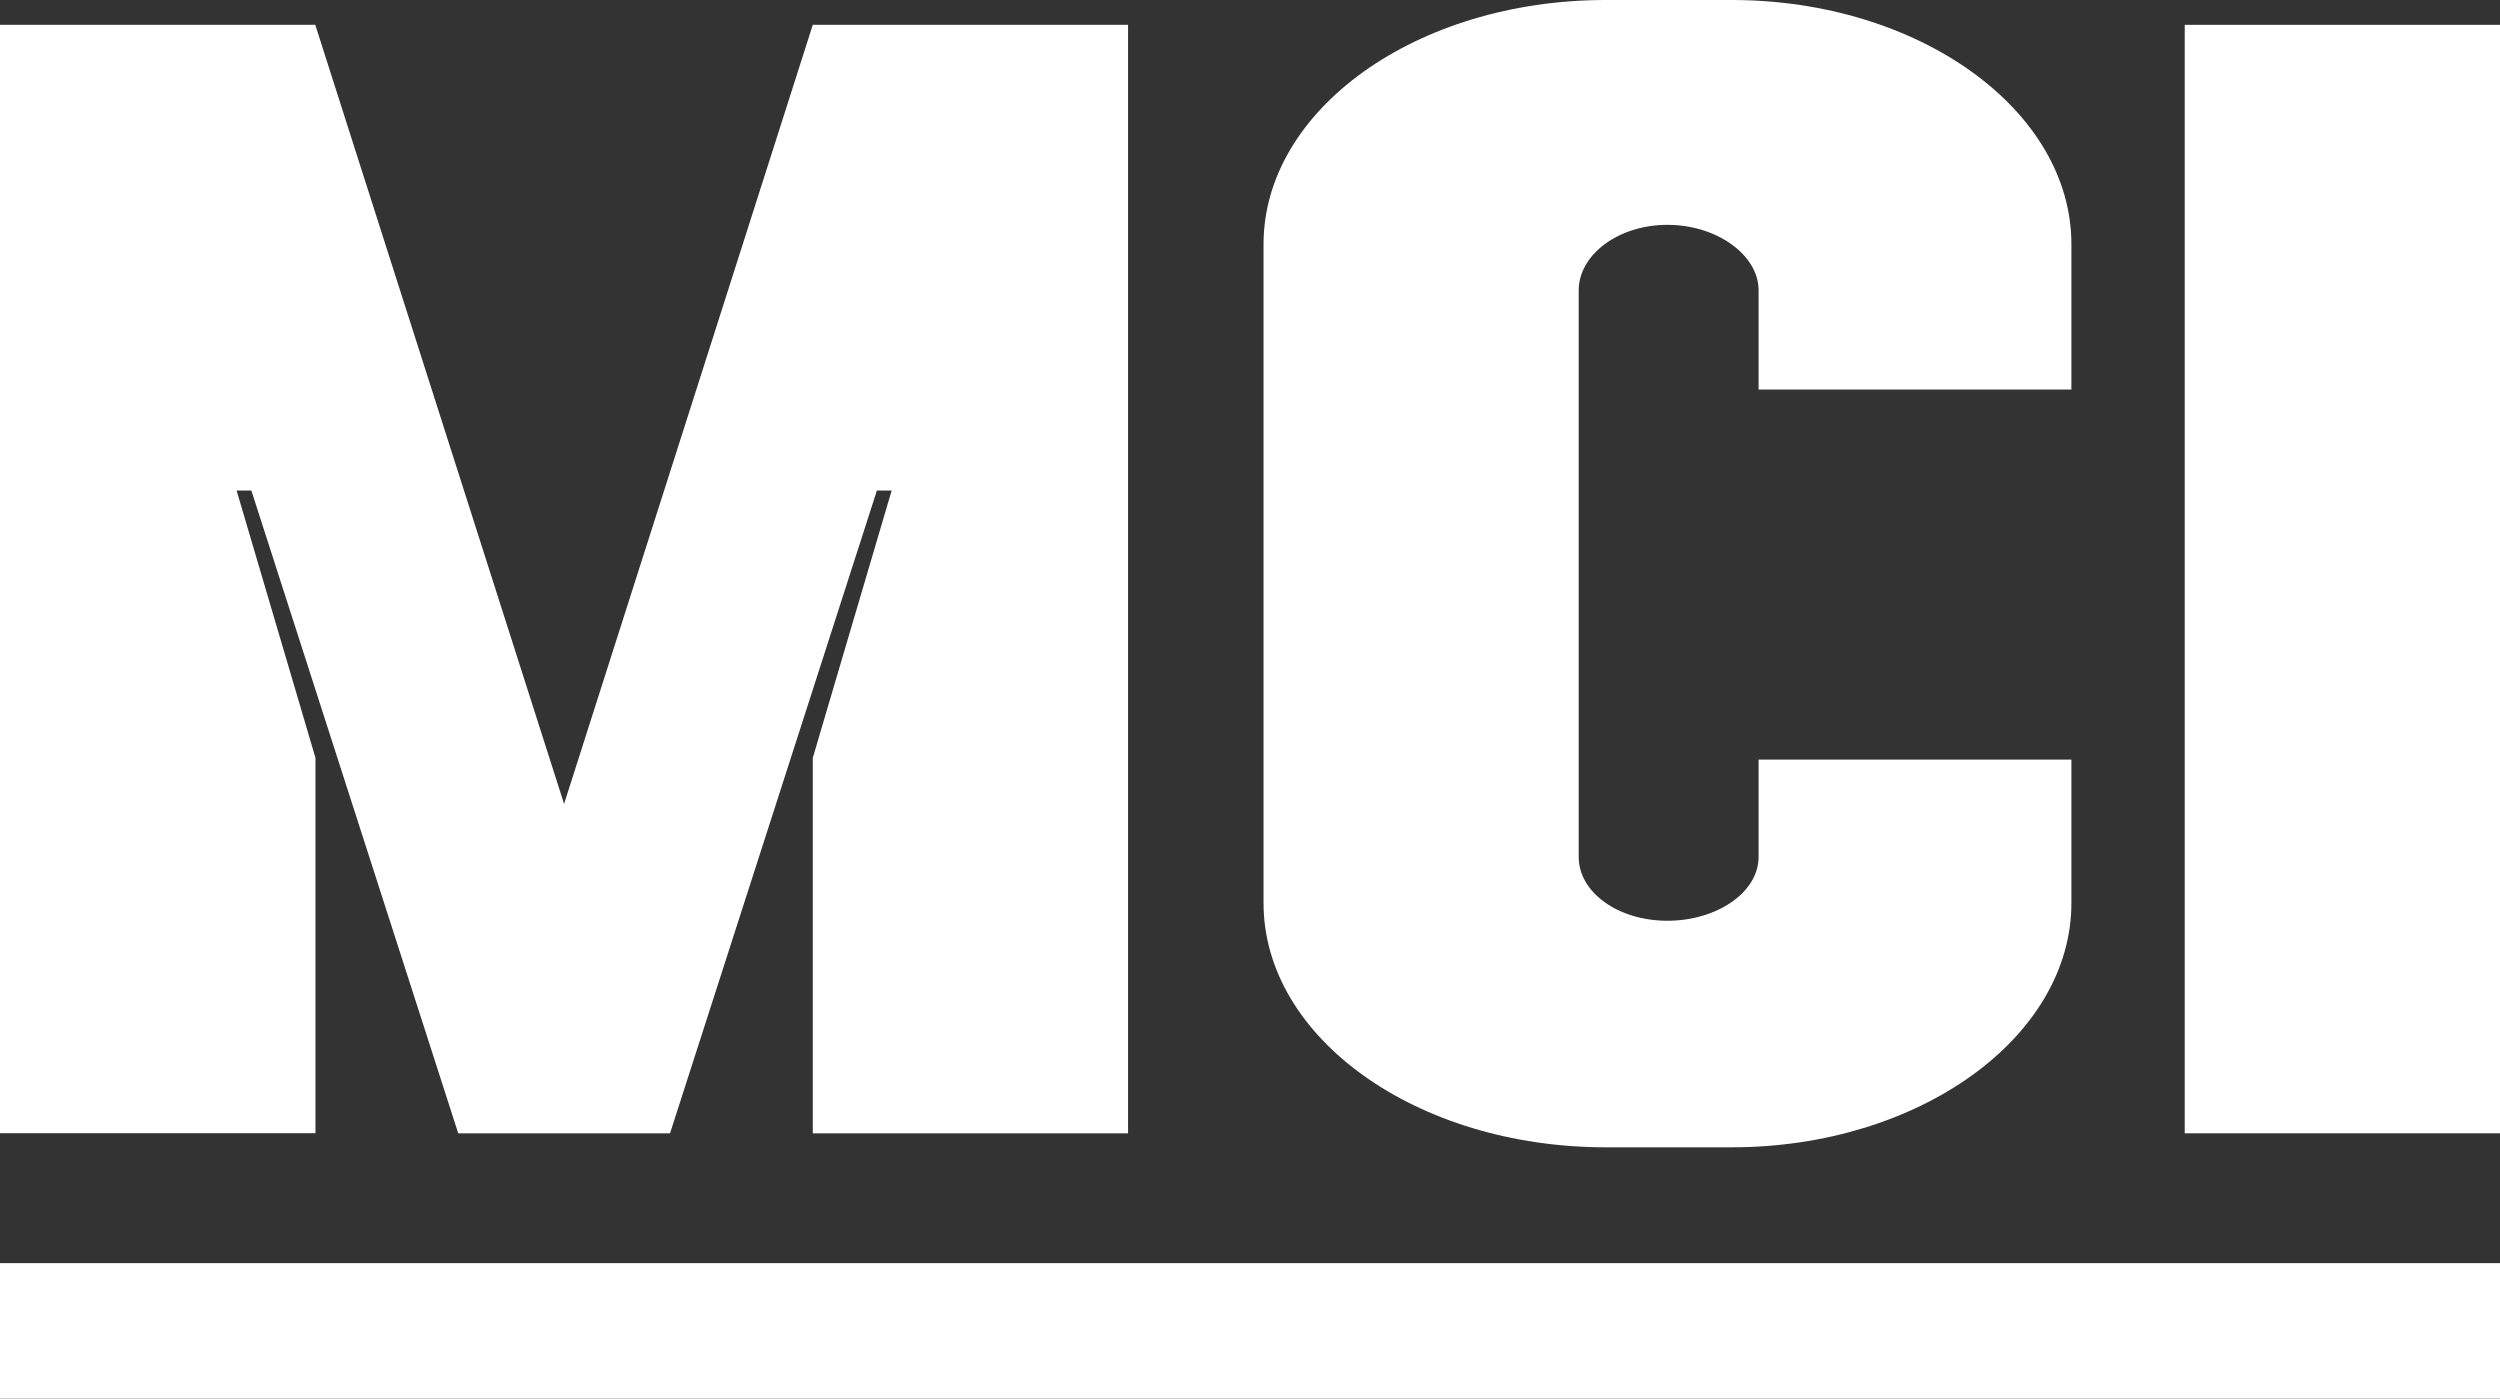
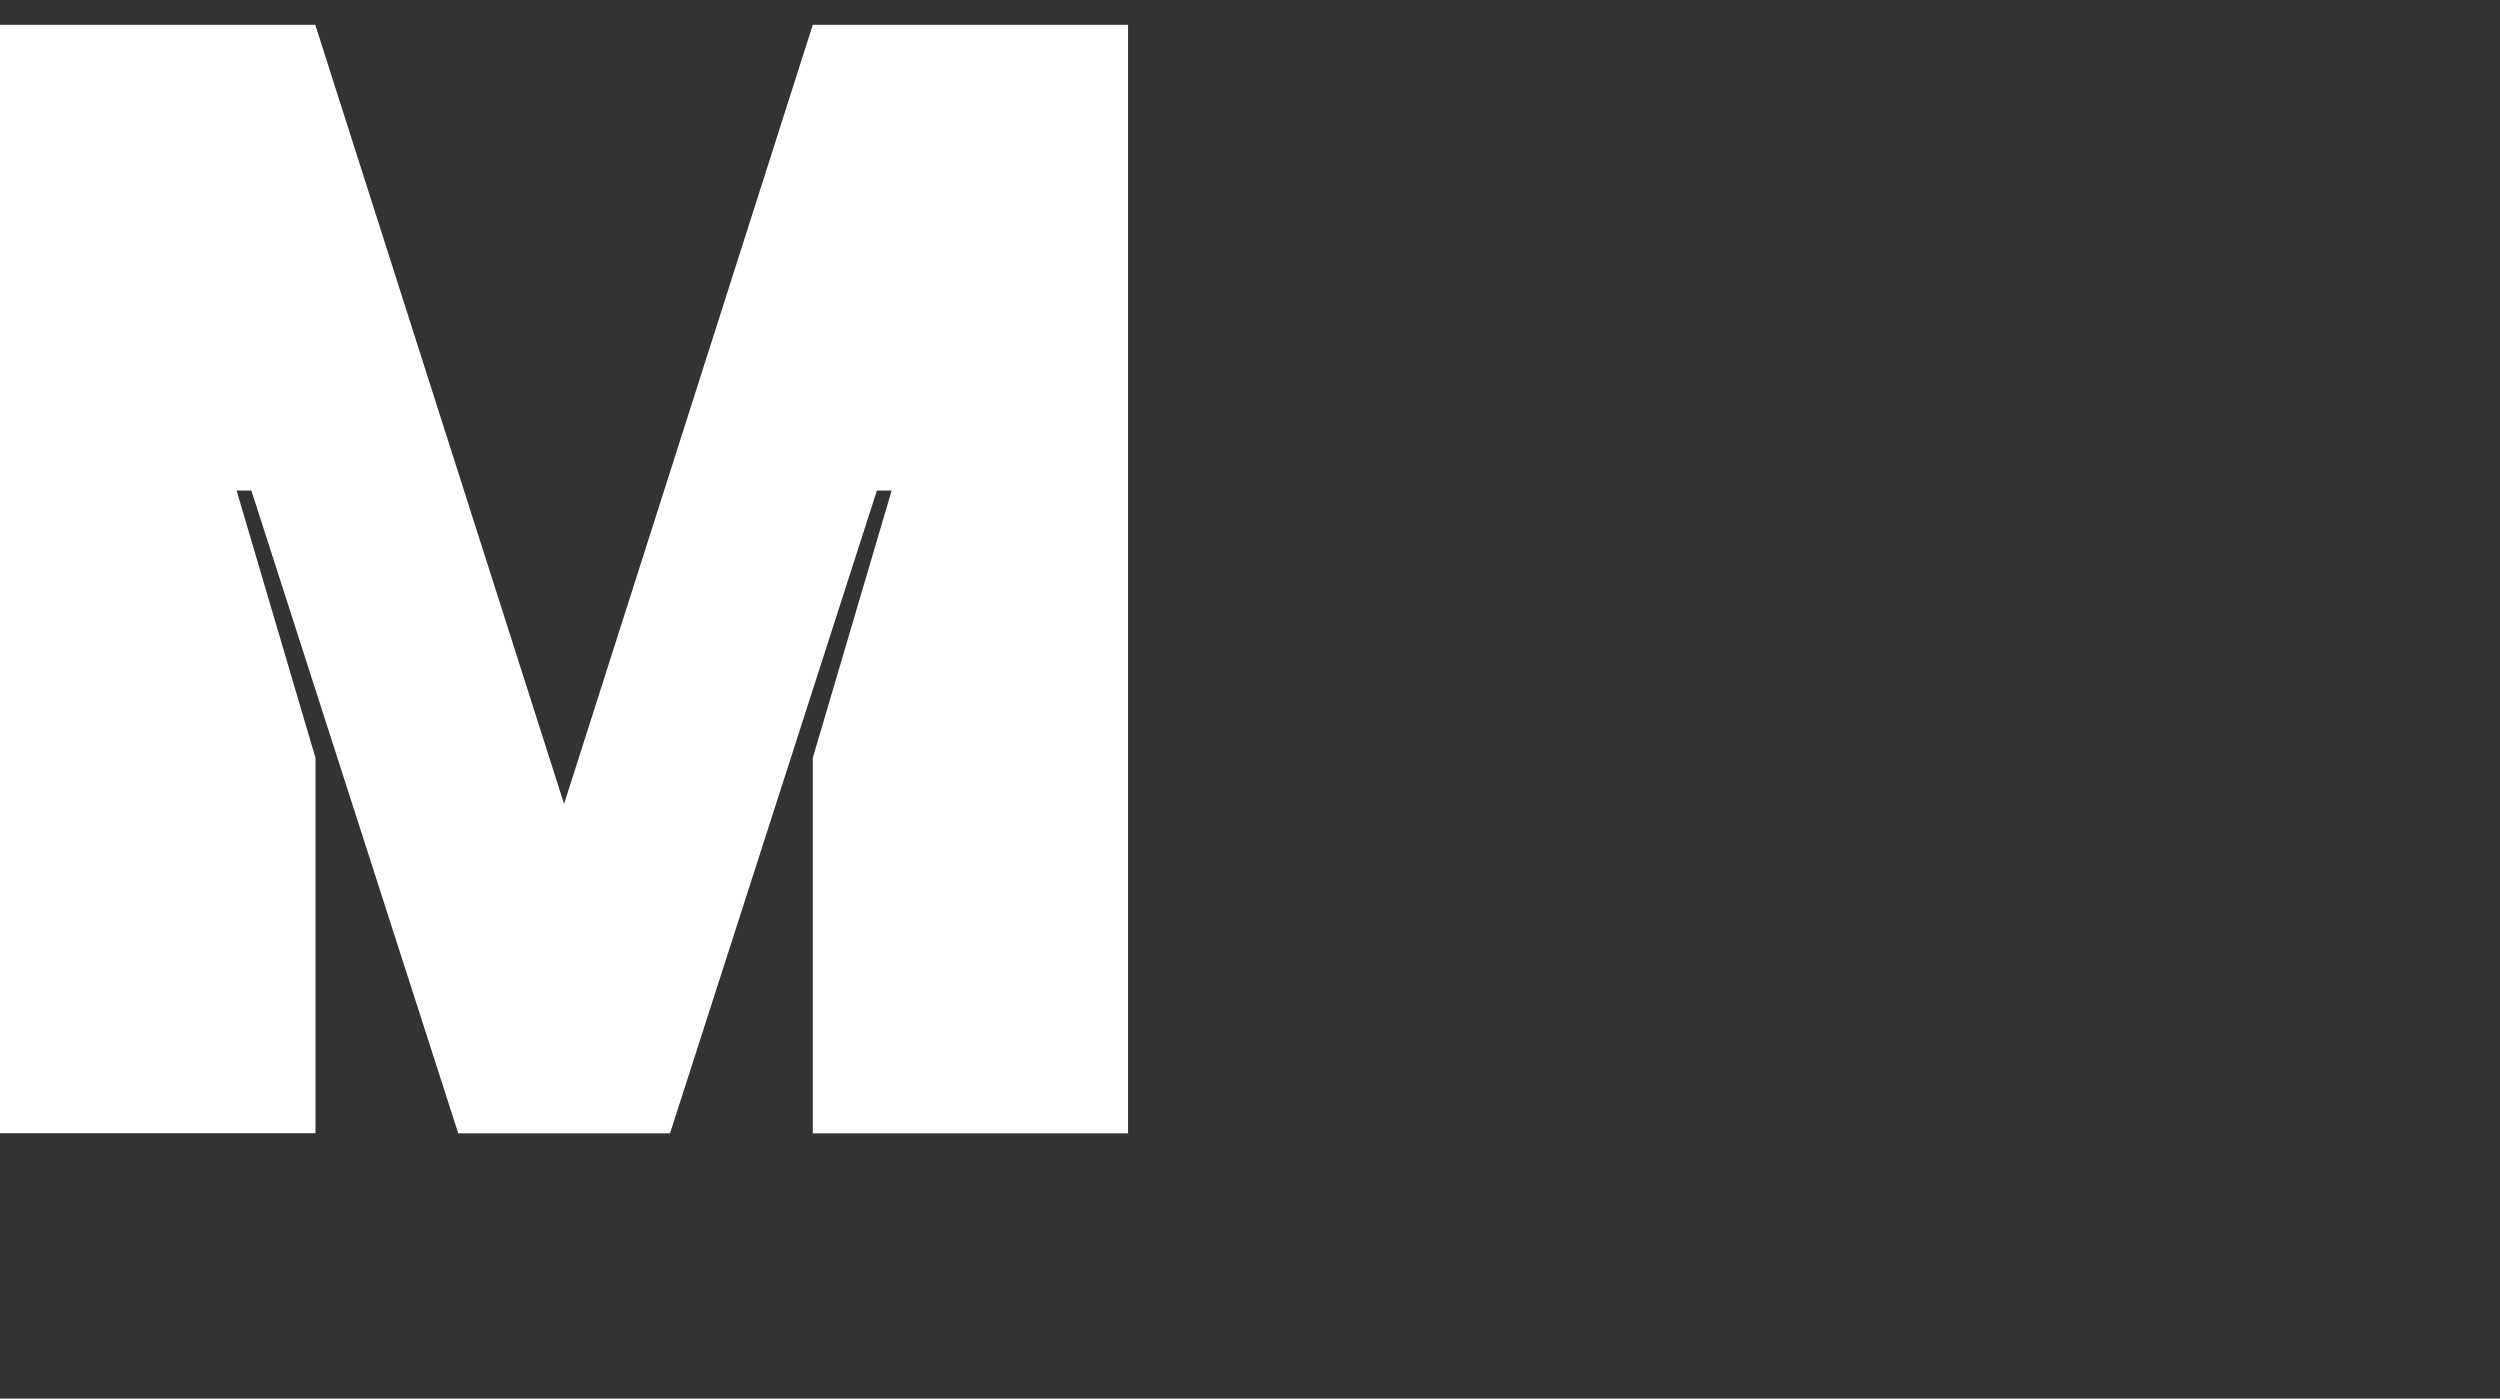
<svg xmlns="http://www.w3.org/2000/svg" id="Layer_1" data-name="Layer 1" viewBox="0 0 233.61 130.69">
  <rect x="0" y="0" width="233.61" height="130.69" fill="#333333" stroke="none" />
  <defs>
    <style>
      .cls-1 {
        fill: #fff;
      }
    </style>
  </defs>
  <g>
    <path class="cls-1" d="M29.46,105.89H0V2.32h29.46l23.25,72.8L75.95,2.32h29.46v103.58h-29.46v-35.08l7.37-24.98h-1.38l-19.33,60.06h-19.79l-19.33-60.06h-1.38l7.37,24.98v35.08Z" />
-     <path class="cls-1" d="M118.07,84.38V22.83c0-12.57,14.27-22.83,31.99-22.83h11.74c17.49,0,31.76,10.26,31.76,22.83v13.57h-29.23v-9.27c0-3.31-3.91-6.12-8.52-6.12s-8.29,2.81-8.29,6.12v52.95c0,3.31,3.68,5.96,8.29,5.96s8.52-2.65,8.52-5.96v-9.1h29.23v13.4c0,12.57-14.27,22.83-31.76,22.83h-11.74c-17.72,0-31.99-10.26-31.99-22.83Z" />
-     <path class="cls-1" d="M204.15,105.89V2.32h29.46v103.58h-29.46Z" />
  </g>
-   <rect class="cls-1" y="118.03" width="233.61" height="12.66" />
</svg>